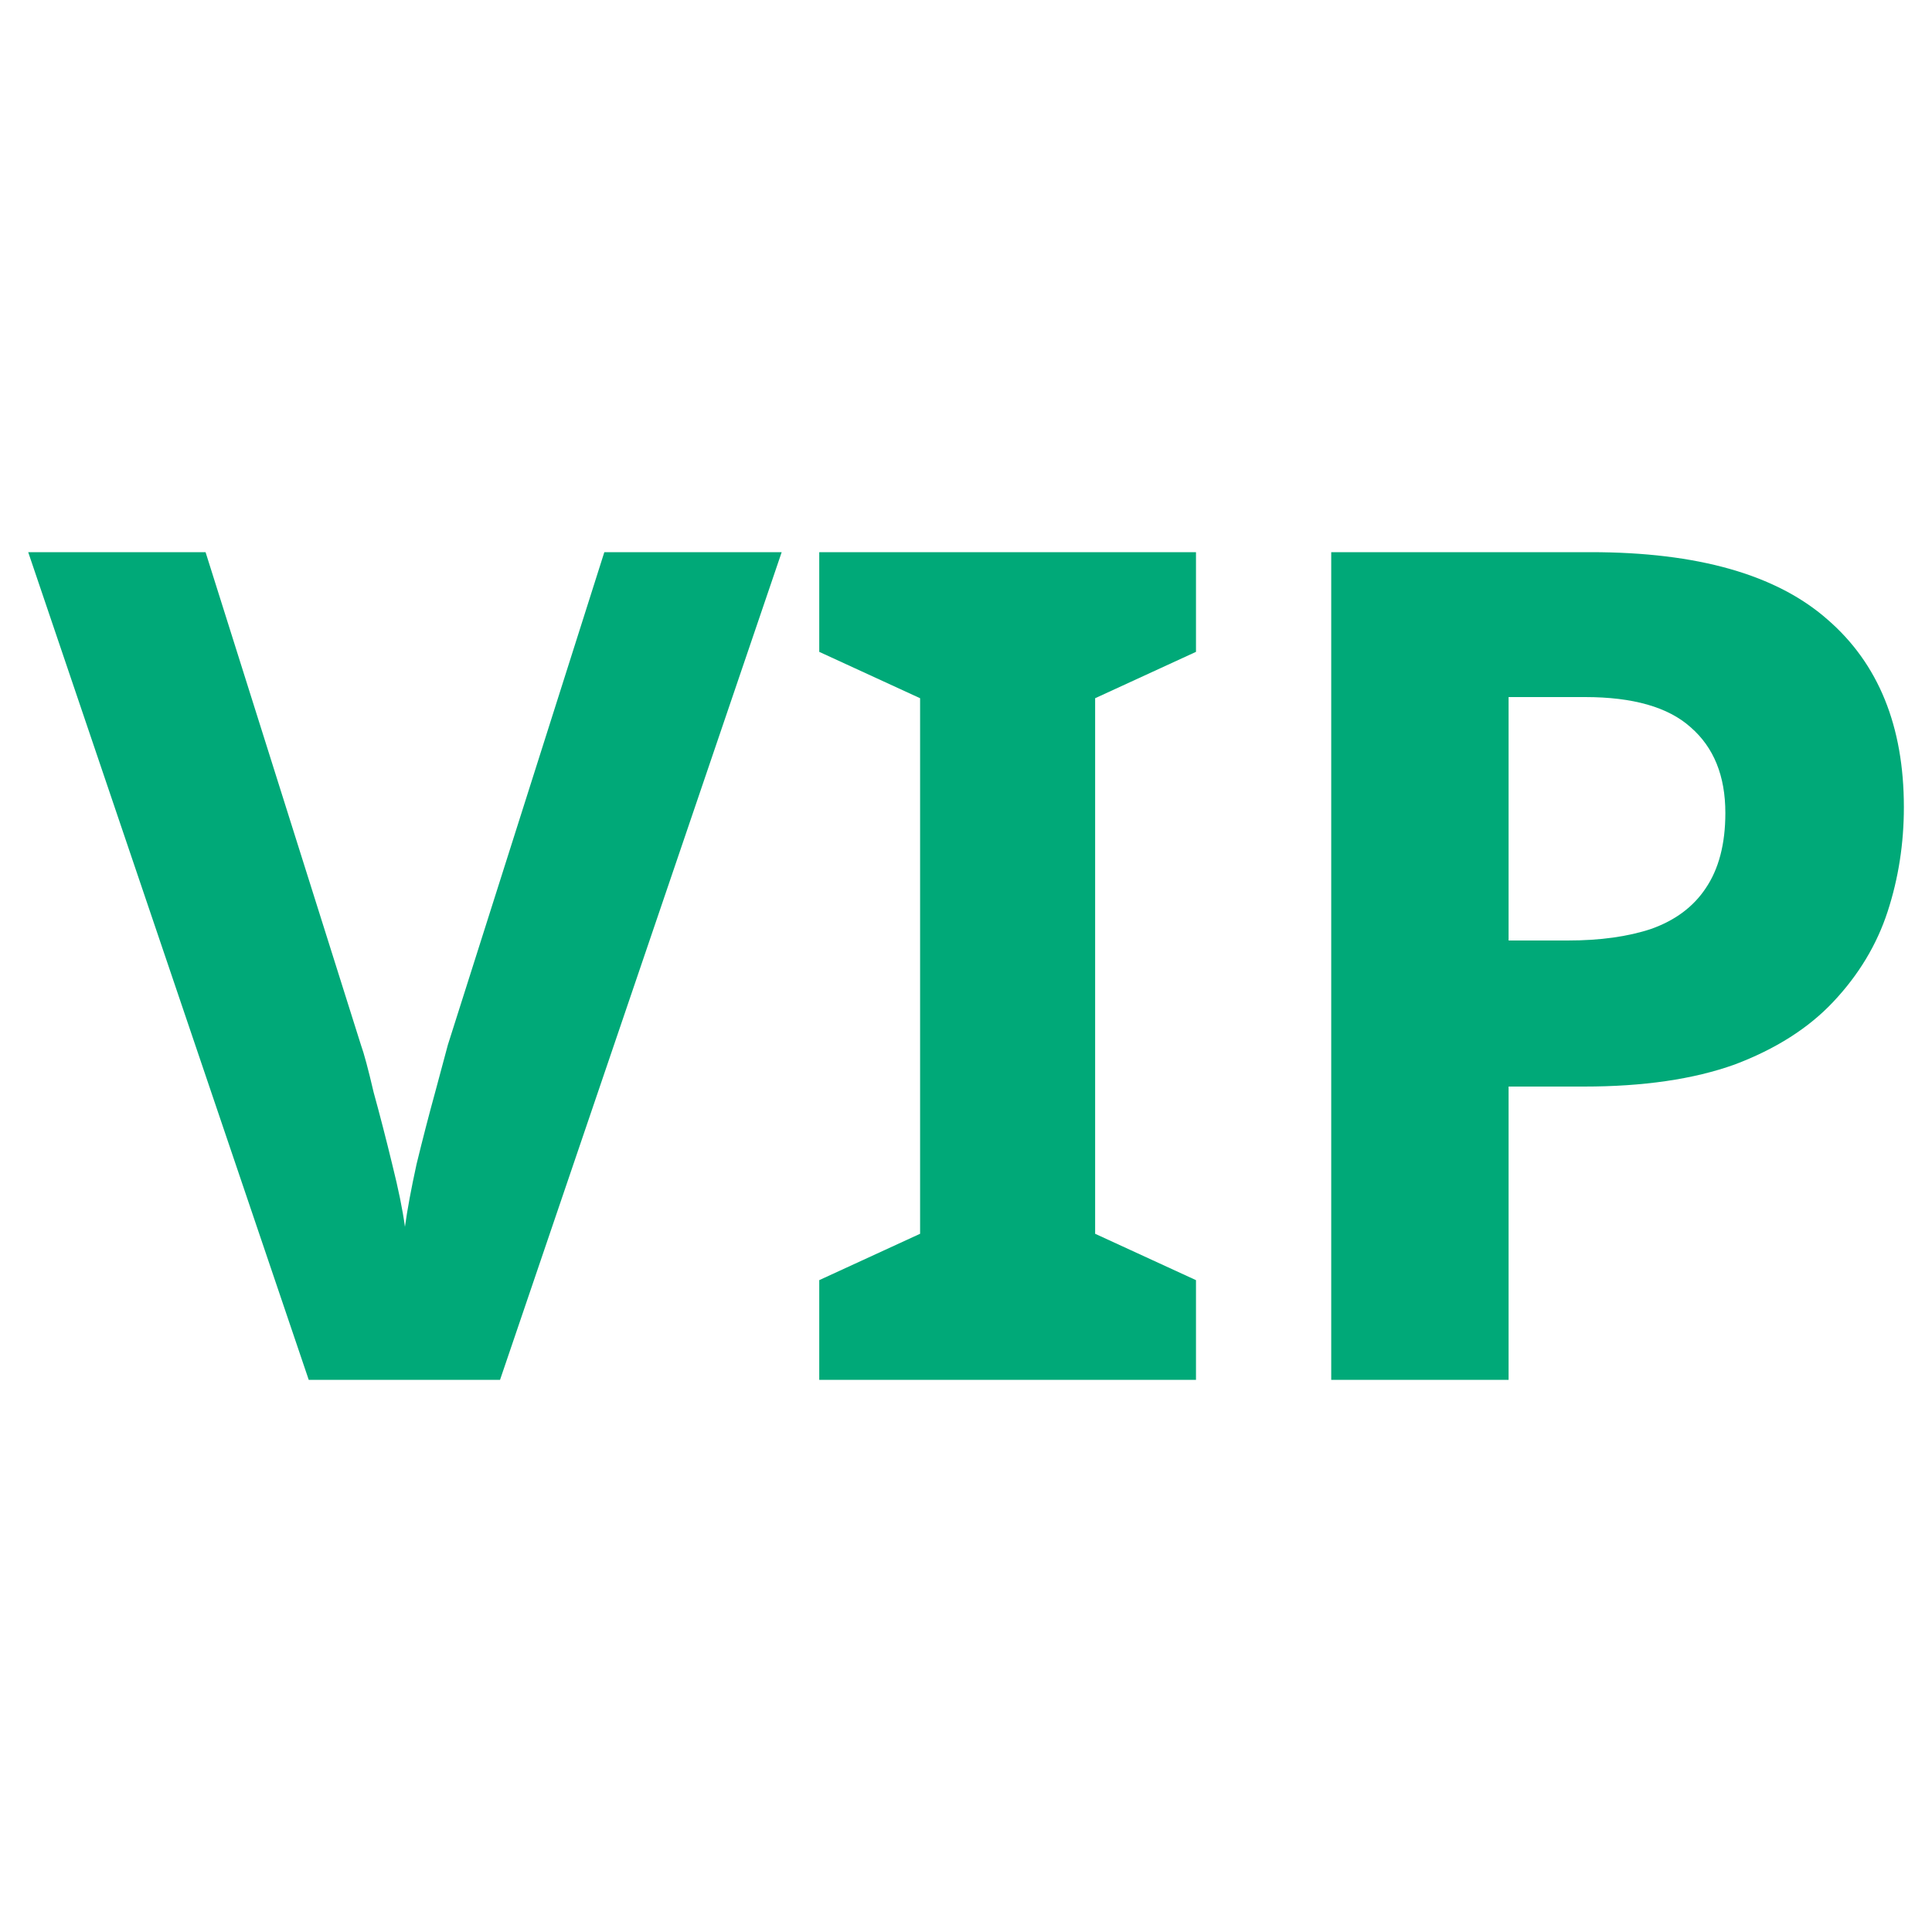
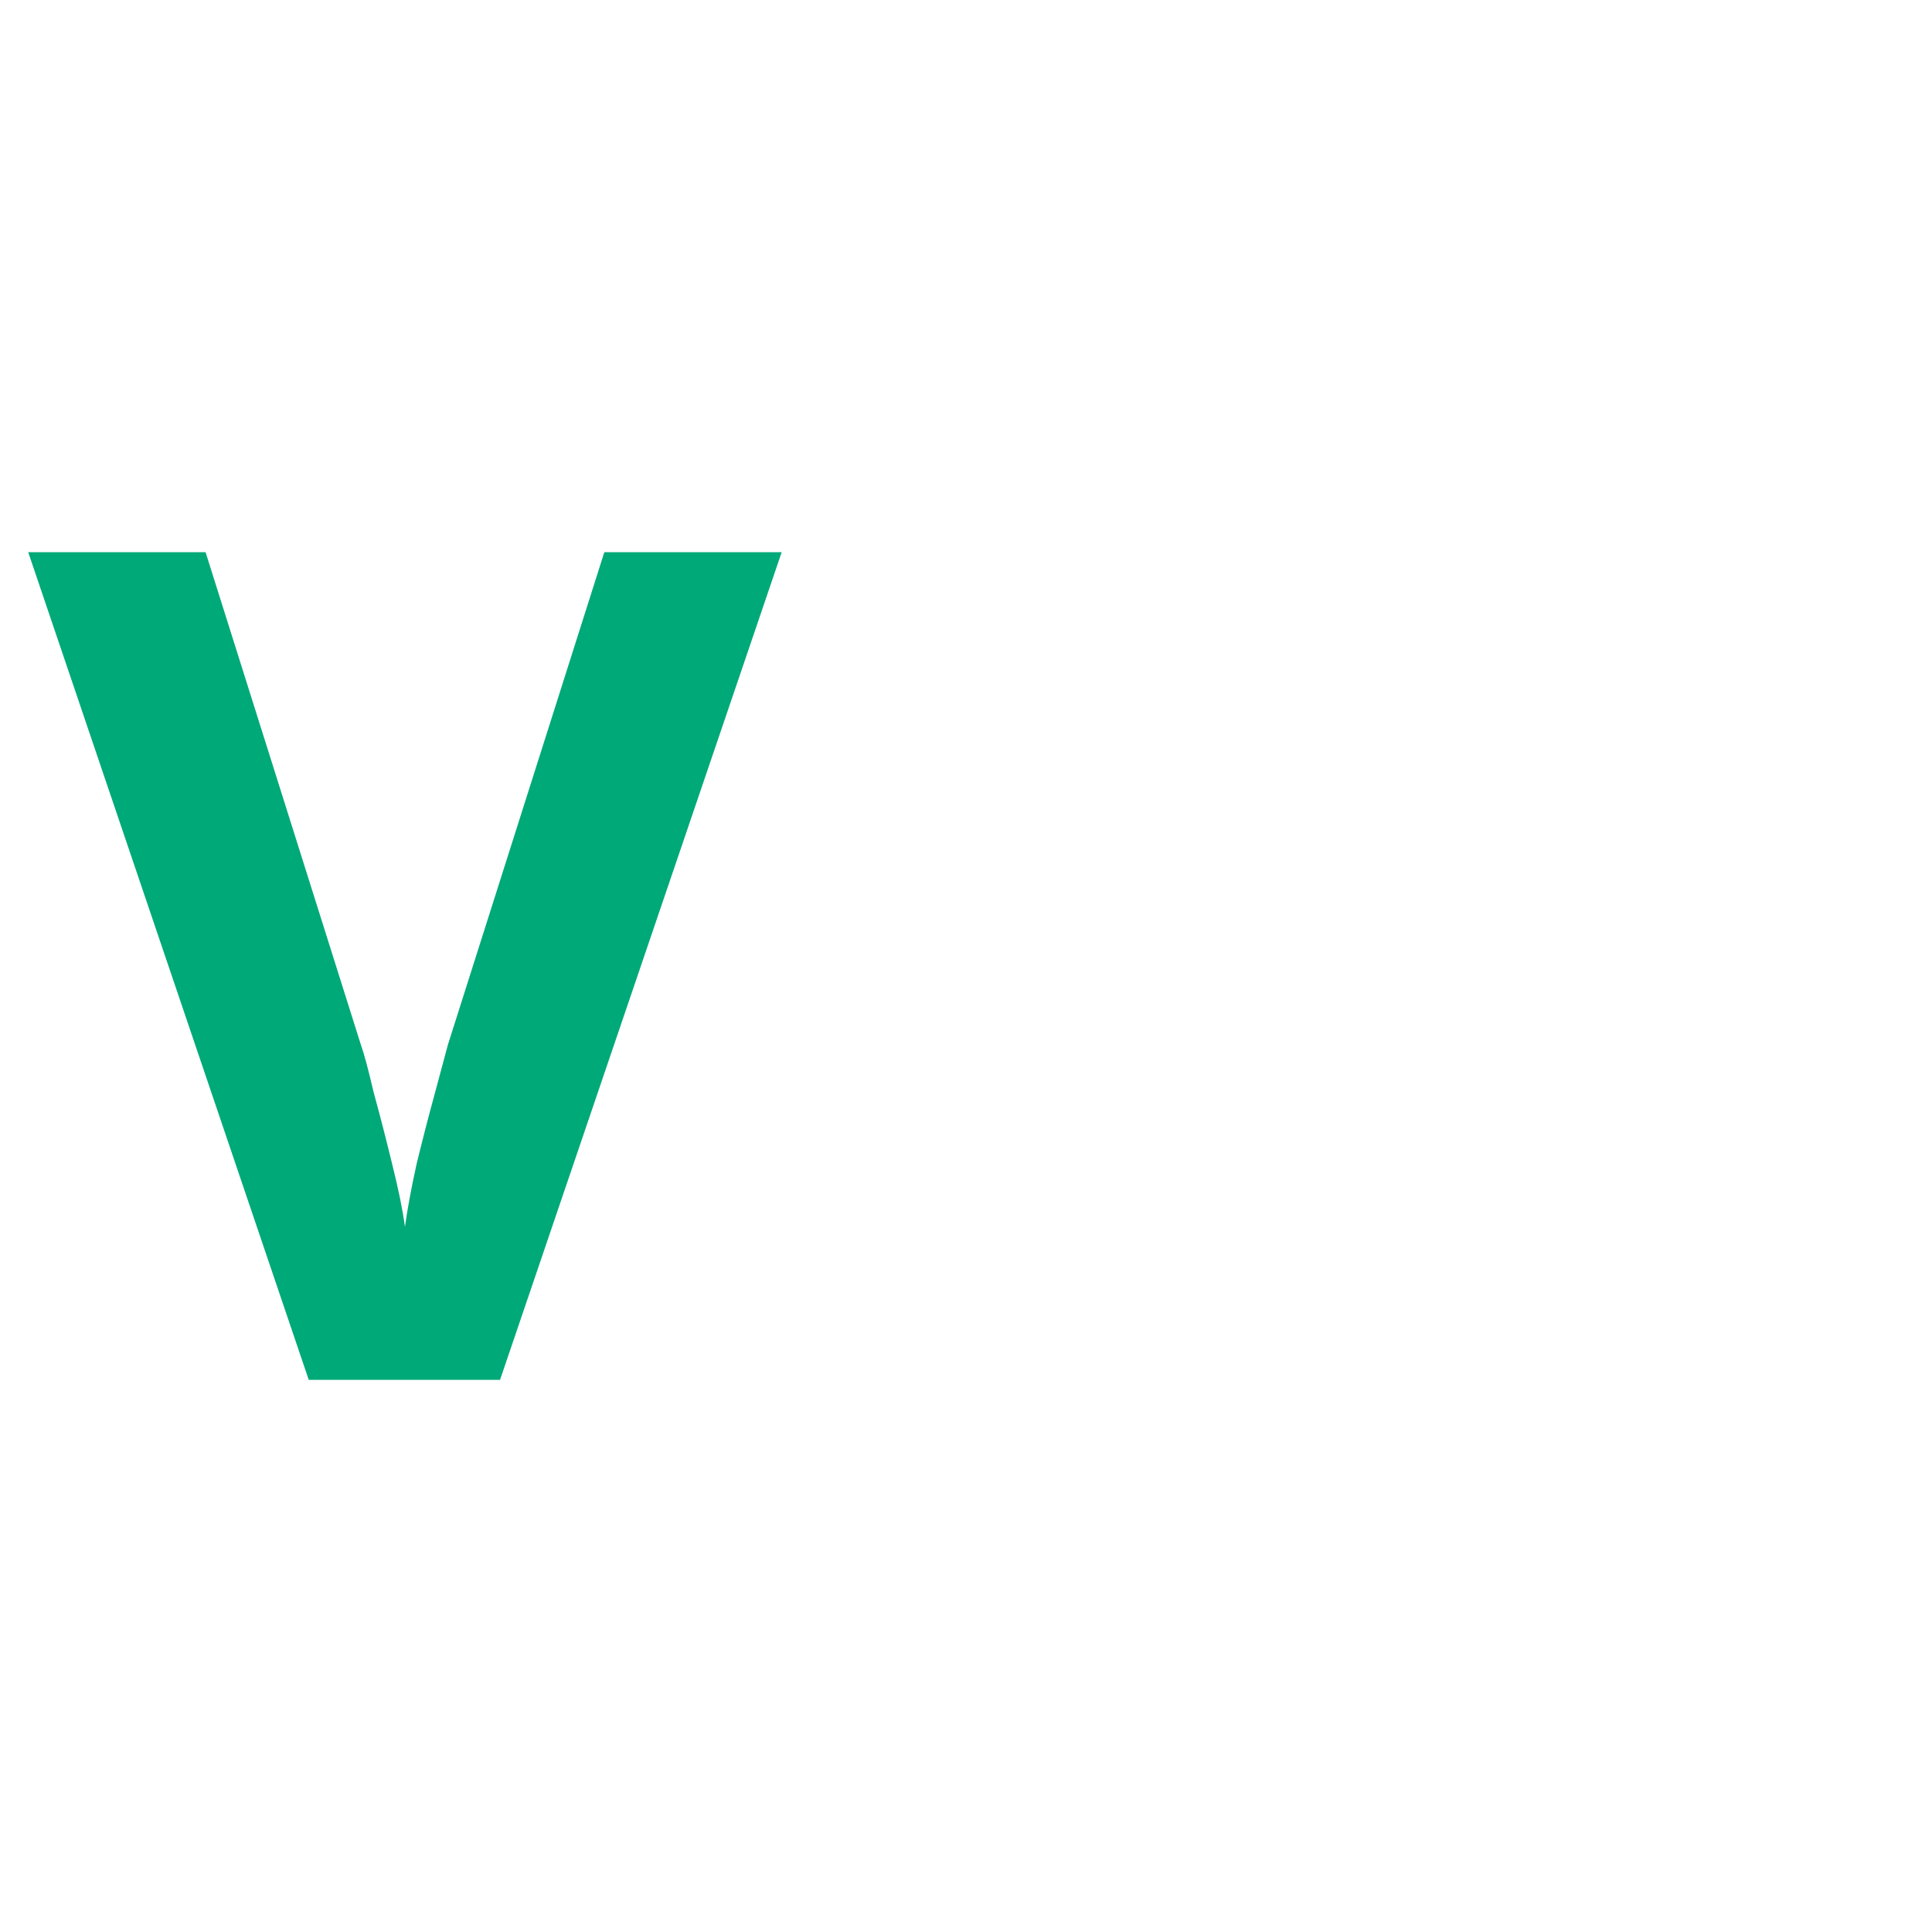
<svg xmlns="http://www.w3.org/2000/svg" width="50" height="50" viewBox="0 0 50 50" fill="none">
  <path d="M20.23 14.29L12.941 35.71H7.99L0.73 14.29H5.32L9.34 27.04C9.42 27.26 9.53 27.67 9.67 28.27C9.83 28.85 9.99 29.47 10.15 30.13C10.31 30.77 10.421 31.31 10.48 31.75C10.54 31.31 10.64 30.77 10.78 30.13C10.941 29.47 11.101 28.85 11.261 28.27C11.421 27.67 11.53 27.26 11.591 27.04L15.64 14.29H20.23Z" fill="#00A978" />
-   <path d="M30.952 35.71H21.202V33.13L23.812 31.93V18.07L21.202 16.87V14.29H30.952V16.87L28.342 18.07V31.93L30.952 33.13V35.71Z" fill="#00A978" />
-   <path d="M41.172 14.29C43.932 14.29 45.972 14.87 47.292 16.03C48.612 17.17 49.272 18.79 49.272 20.89C49.272 21.83 49.132 22.73 48.852 23.59C48.572 24.45 48.102 25.23 47.442 25.93C46.802 26.61 45.952 27.15 44.892 27.55C43.832 27.93 42.532 28.12 40.992 28.12H39.042V35.71H34.452V14.29H41.172ZM41.022 18.04H39.042V24.34H40.572C41.412 24.34 42.132 24.24 42.732 24.04C43.352 23.82 43.822 23.47 44.142 22.99C44.482 22.49 44.652 21.84 44.652 21.04C44.652 20.08 44.352 19.34 43.752 18.82C43.172 18.3 42.262 18.04 41.022 18.04Z" fill="#00A978" />
</svg>